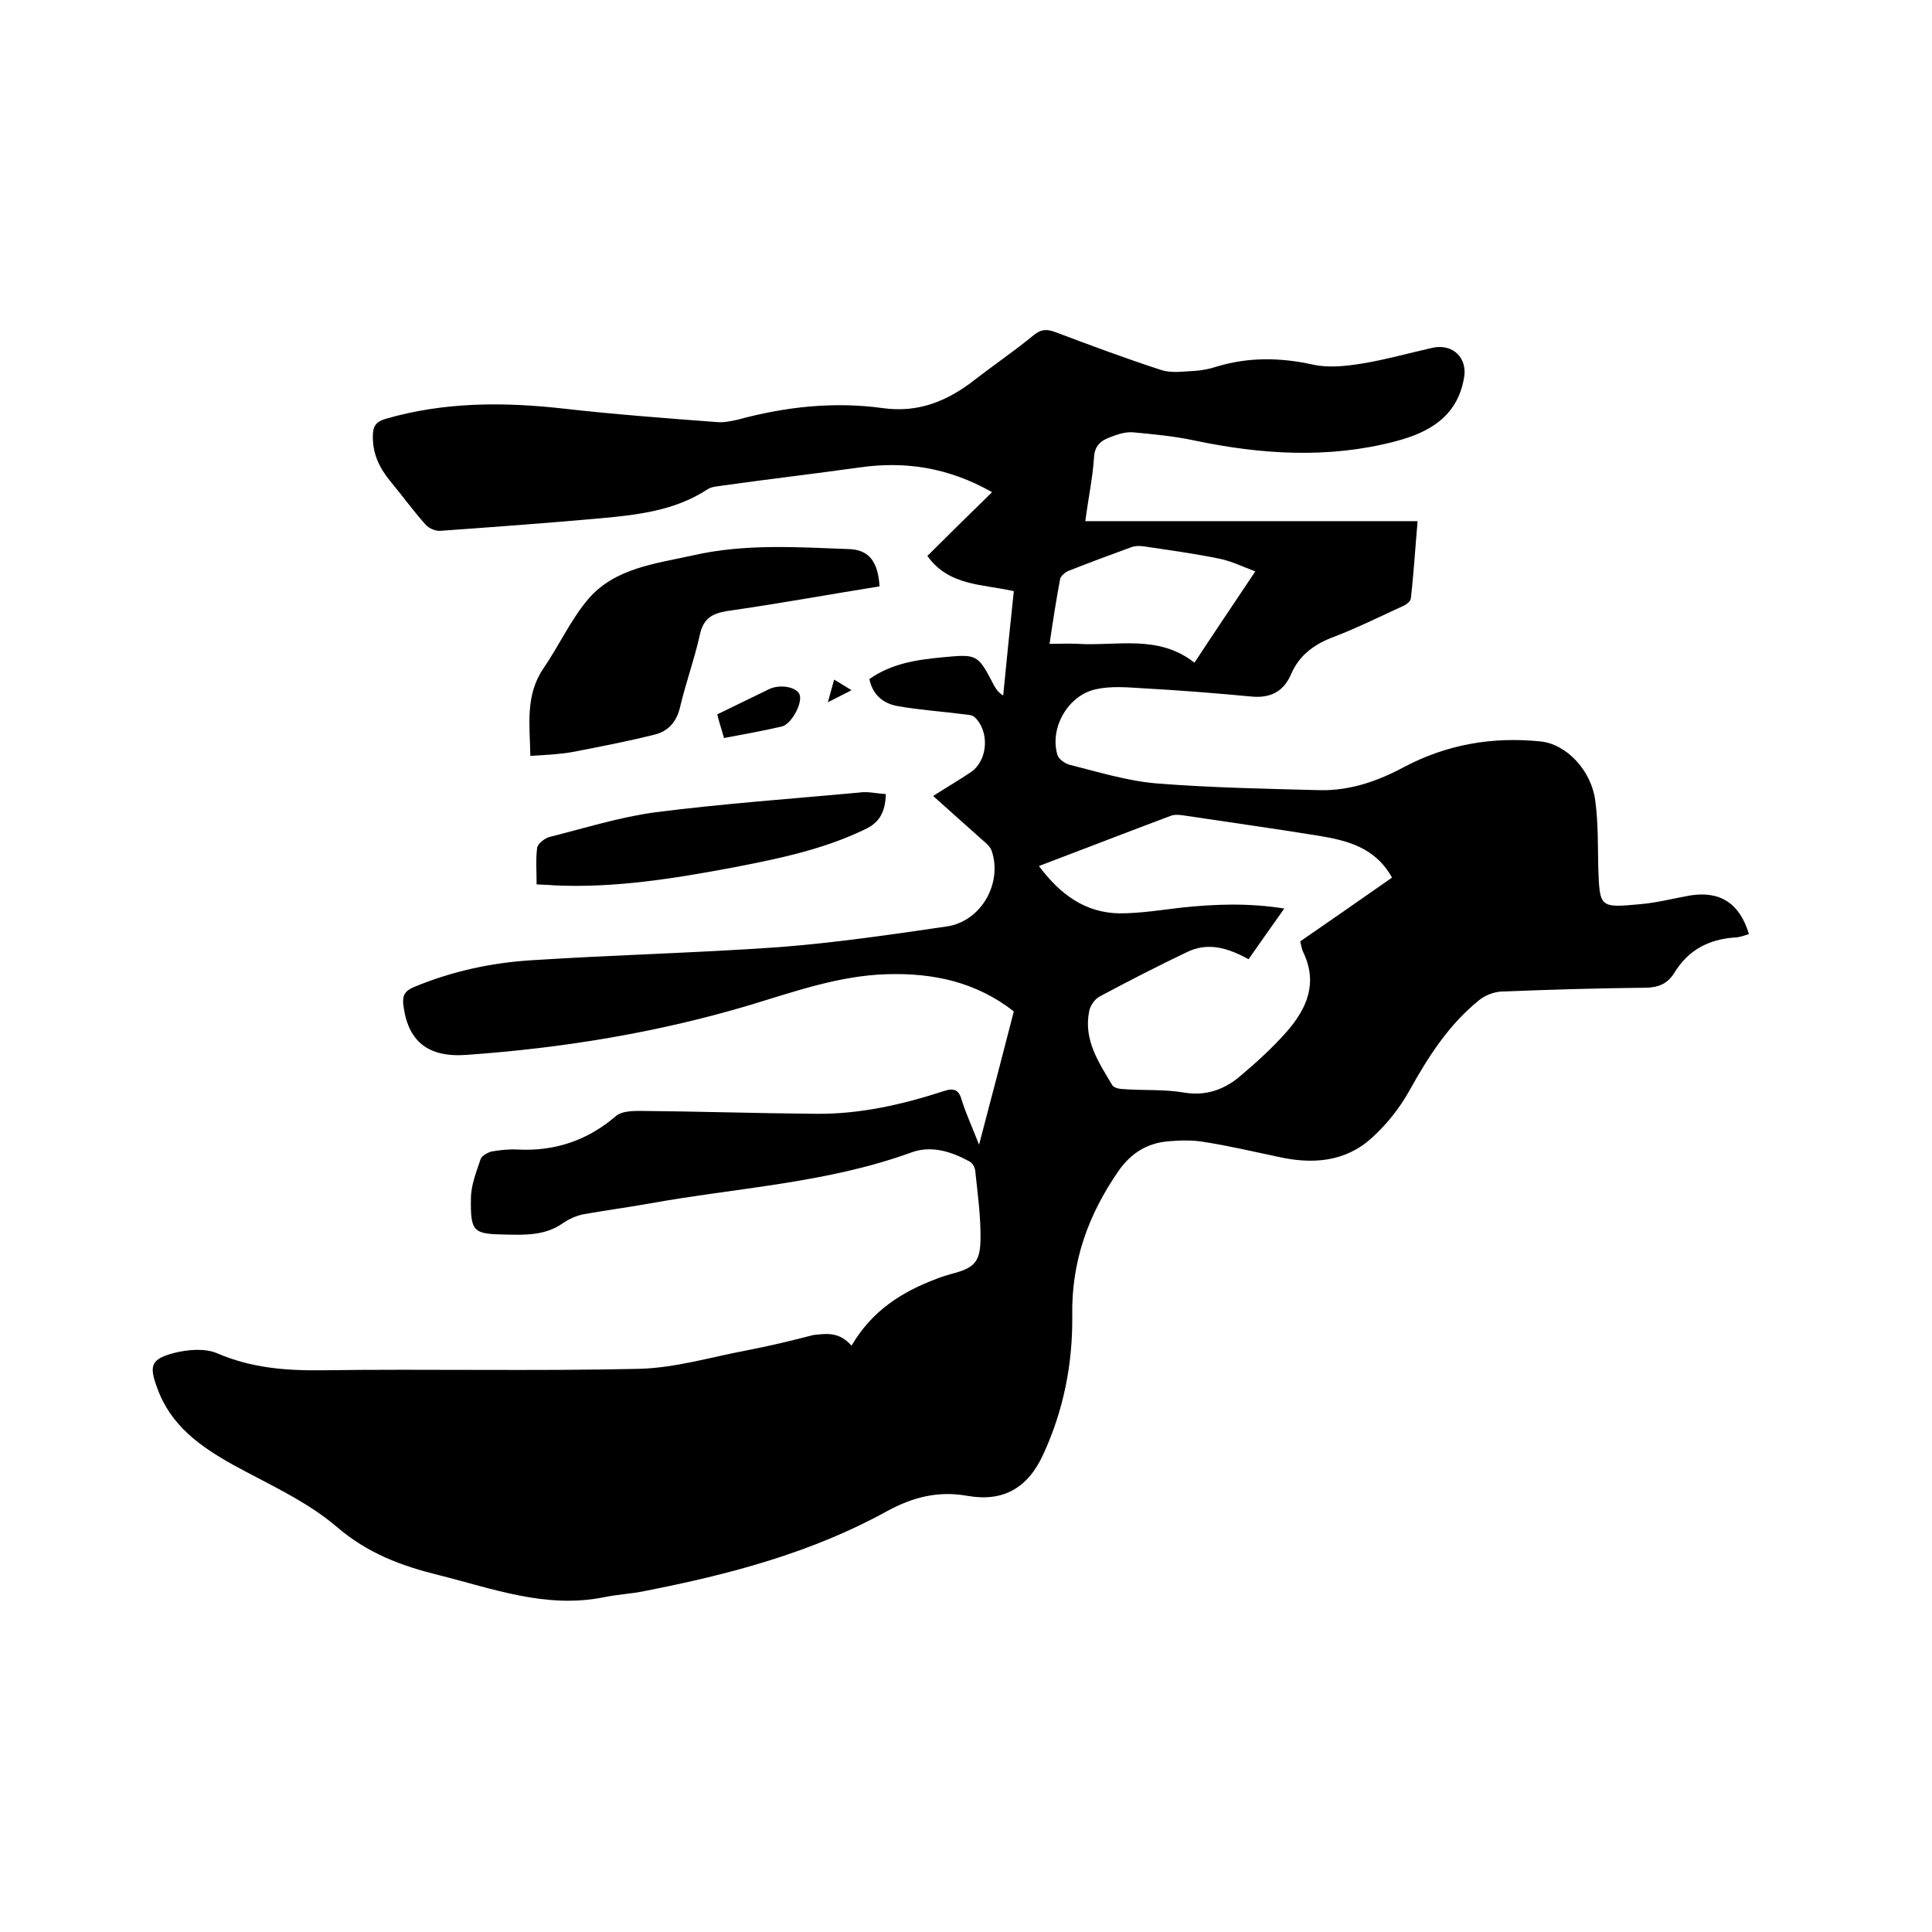
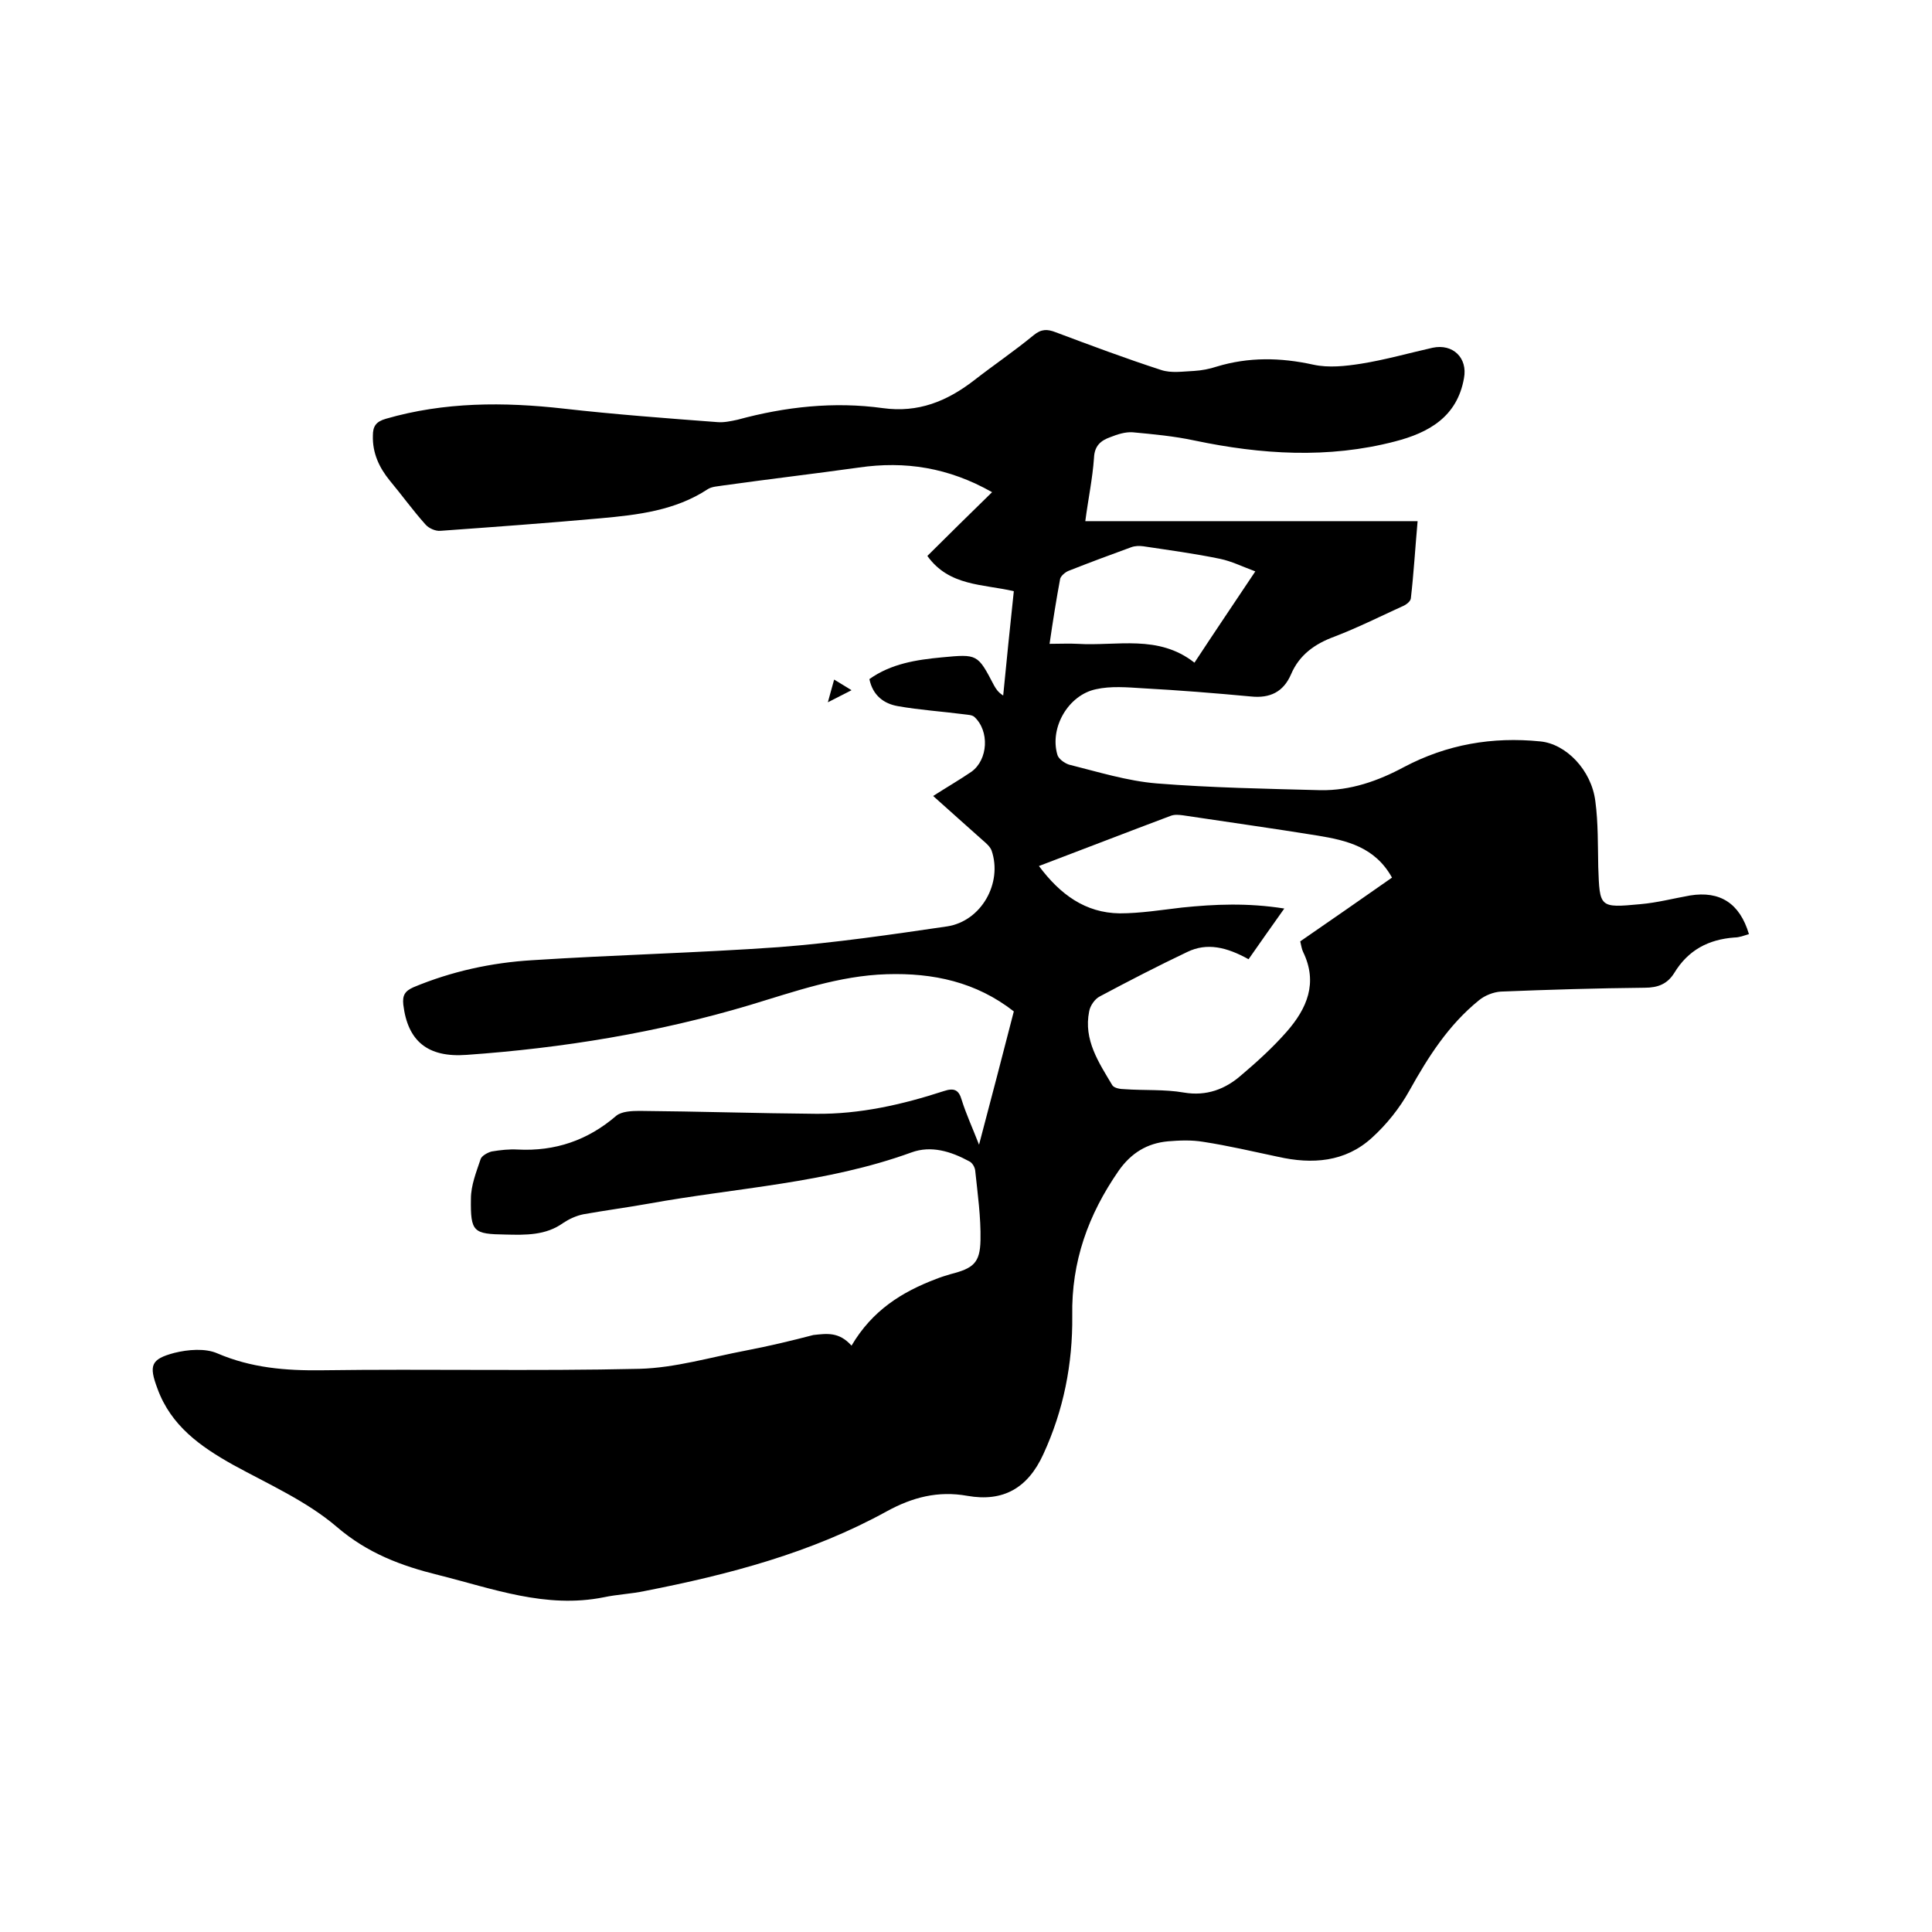
<svg xmlns="http://www.w3.org/2000/svg" enable-background="new 0 0 400 400" viewBox="0 0 400 400">
  <path d="m176.3 278.6c4.3-7.3 10.4-11.1 17.5-13.8 1-.4 2-.7 3-1 4.7-1.2 6.1-2.3 6.2-7 .1-4.8-.6-9.7-1.1-14.5-.1-.7-.6-1.6-1.3-1.9-3.7-2-7.8-3.3-11.9-1.8-17.6 6.4-36.2 7.3-54.4 10.6-4.5.8-9 1.4-13.5 2.2-1.5.3-3 1-4.2 1.8-3.6 2.6-7.8 2.5-11.9 2.4-6.7-.1-7.3-.5-7.2-7.4 0-2.8 1.1-5.5 2-8.2.2-.7 1.5-1.4 2.3-1.6 1.8-.3 3.6-.5 5.4-.4 7.7.4 14.5-1.9 20.4-7 1.1-.9 3.2-1 4.8-1 12.2.1 24.3.5 36.5.6 9.1.1 17.9-1.9 26.5-4.7 2.1-.7 3.1-.3 3.7 1.8.9 2.9 2.2 5.7 3.6 9.3 2.6-9.8 4.9-18.7 7.2-27.6-7.8-6.1-16.7-8-26.3-7.7-9.9.3-19.1 3.6-28.4 6.4-19.1 5.7-38.7 8.9-58.6 10.3-8.1.6-12.2-2.9-13.1-10.4-.2-1.9.3-2.8 2.1-3.6 7.9-3.3 16.2-5.1 24.6-5.6 17-1.1 34-1.5 51-2.7 11.7-.9 23.3-2.6 34.9-4.3 7.1-1.1 11.5-9 9.2-15.7-.3-.8-1.1-1.5-1.8-2.1-3.4-3-6.7-6-10.3-9.2 2.8-1.8 5.4-3.3 7.9-5 3.5-2.5 3.8-8.5.6-11.4-.5-.4-1.3-.4-2-.5-4.6-.6-9.3-.9-13.8-1.7-2.9-.5-5.2-2.2-5.9-5.6 4.5-3.2 9.7-4 15-4.5 7.4-.7 7.4-.7 10.8 5.8.4.7.8 1.4 1.9 2.1.7-7.1 1.4-14.2 2.2-21.6-6.4-1.5-13.4-1-17.9-7.3 4.3-4.3 8.7-8.6 13.4-13.2-9-5.1-18-6.5-27.6-5.1-9.3 1.3-18.7 2.4-28 3.7-1.1.2-2.4.2-3.3.8-6.7 4.4-14.4 5.3-22.1 6-11.1 1-22.1 1.8-33.2 2.6-1 .1-2.4-.5-3.1-1.3-2.6-2.9-4.9-6.1-7.4-9.1-2.2-2.7-3.6-5.7-3.5-9.3 0-1.9.6-2.9 2.7-3.5 12.1-3.5 24.4-3.5 36.8-2.1 10.6 1.2 21.3 2 31.9 2.8 1.3.1 2.7-.2 4.1-.5 9.9-2.7 20-3.8 30.1-2.4 7.3 1 13.2-1.4 18.8-5.7 4.1-3.2 8.4-6.1 12.4-9.4 1.6-1.3 2.8-1.3 4.6-.6 7.2 2.7 14.4 5.4 21.8 7.8 2.1.7 4.5.3 6.8.2 1.6-.1 3.2-.4 4.7-.9 6.6-2 13.2-1.9 20-.4 3.2.7 6.7.3 9.9-.2 5-.8 9.9-2.2 14.8-3.3 4.2-.9 7.3 2.1 6.5 6.3-1.4 8-7.3 11.3-14.3 13.1-13.8 3.6-27.7 2.7-41.5-.2-4.2-.9-8.5-1.3-12.8-1.7-1.5-.1-3.1.4-4.6 1-2 .7-3.3 1.8-3.4 4.3-.3 4.3-1.2 8.5-1.8 13.1h68.8c-.5 5.6-.8 10.8-1.4 16-.1.7-1.1 1.4-1.9 1.7-4.6 2.1-9.2 4.4-13.9 6.2-4.1 1.5-7.3 3.8-9 7.8-1.6 3.7-4.4 5-8.3 4.6-7.5-.7-15-1.3-22.4-1.7-3.2-.2-6.6-.5-9.7.2-5.7 1.2-9.6 7.9-8 13.5.2.9 1.5 1.8 2.4 2.1 6 1.5 12.1 3.4 18.2 3.9 11.3.9 22.6 1.1 33.9 1.4 6.2.1 11.9-1.9 17.3-4.8 8.9-4.7 18.3-6.3 28.2-5.3 5.3.5 10.6 5.9 11.4 12.4.6 4.5.5 9.1.6 13.6.3 8.4.2 8.5 8.7 7.7 3.5-.3 6.9-1.2 10.3-1.8 6.2-1 10.3 1.6 12.2 8-1 .3-2 .7-3 .7-5.4.4-9.6 2.6-12.5 7.4-1.4 2.2-3.3 3-6.1 3-9.9.1-19.9.4-29.8.8-1.5.1-3.3.8-4.5 1.8-6.3 5.1-10.5 11.7-14.4 18.7-2 3.6-4.7 7-7.8 9.8-5.5 5-12.3 5.5-19.4 3.9-5.2-1.1-10.3-2.3-15.5-3.1-2.4-.4-4.9-.3-7.3-.1-4.3.4-7.6 2.4-10.2 6.1-6.3 9.1-9.8 18.8-9.6 30 .1 10-1.8 19.6-6 28.7-3.2 7-8.3 9.9-15.7 8.6-6.1-1.1-11.4.3-16.7 3.2-15.6 8.6-32.7 13.1-50.1 16.5-2.8.6-5.7.7-8.5 1.3-12 2.4-23-1.8-34.2-4.6-7.7-1.9-14.7-4.5-21.1-10-6.2-5.3-14.1-8.8-21.4-12.8-6.8-3.8-12.9-8.1-15.7-15.8-1.8-4.8-1.4-6.1 3.5-7.4 2.8-.7 6.4-1 8.9.1 7 3 14.1 3.6 21.7 3.5 21.9-.3 43.8.2 65.7-.3 7.4-.2 14.7-2.4 22.1-3.8 4.7-.9 9.3-2 13.9-3.2 2.8-.3 5.3-.7 7.9 2.2zm38.8-99.3c4.4 5.9 9.6 9.7 16.7 9.8 4.3 0 8.6-.7 12.9-1.2 6.8-.7 13.6-1 21.2.2-2.7 3.8-5.1 7.2-7.4 10.5-4.5-2.5-8.6-3.5-12.7-1.5-6.1 2.9-12.1 6-18.1 9.2-1 .5-2 1.9-2.2 3.1-1.2 5.9 2 10.6 4.8 15.3.4.6 1.7.8 2.5.8 4.1.3 8.3 0 12.3.7 4.7.8 8.6-.7 11.9-3.6 3.3-2.8 6.5-5.7 9.4-9 4.2-4.8 6.5-10.1 3.4-16.5-.3-.6-.4-1.4-.6-2.2 6.4-4.4 12.7-8.8 19-13.2-3.5-6.3-9.3-7.7-15.4-8.7-9.3-1.5-18.6-2.8-27.9-4.2-.8-.1-1.7-.2-2.5.1-8.8 3.3-17.8 6.8-27.3 10.4zm44.8-61c-2.7-1-4.9-2.1-7.3-2.6-5.3-1.1-10.6-1.8-15.9-2.6-.8-.1-1.7-.1-2.5.2-4.4 1.6-8.7 3.2-13 4.9-.7.3-1.5 1-1.7 1.6-.8 4.3-1.5 8.7-2.2 13.5 2.3 0 4-.1 5.8 0 8.2.5 16.7-2 24.2 3.9 4.2-6.4 8.2-12.3 12.6-18.9z" />
-   <path d="m182.1 121.4c-10.6 1.7-21 3.6-31.5 5.1-3.2.5-5 1.6-5.7 4.9-1.1 5-2.9 9.9-4.1 15-.7 3-2.4 5-5.3 5.7-5.6 1.4-11.3 2.5-17 3.6-2.8.5-5.6.6-8.7.8-.1-6.4-1.1-12.5 2.7-18.1 3.3-4.8 5.7-10.2 9.4-14.5 5.5-6.3 13.8-7.2 21.5-8.9 10.9-2.5 21.8-1.7 32.8-1.3 3.8.3 5.6 2.7 5.9 7.7z" />
-   <path d="m183.4 164.4c-.1 3.7-1.3 5.9-4.3 7.3-8.7 4.2-18 6.1-27.3 7.9-12.3 2.3-24.6 4.3-37.1 3.7-1-.1-2.1-.1-3.6-.2 0-2.6-.2-5.1.1-7.5.1-.9 1.5-2 2.5-2.3 7.2-1.8 14.5-4.1 21.8-5.1 14-1.8 28.2-2.8 42.3-4.1 1.8-.3 3.7.2 5.6.3z" />
-   <path d="m149.9 152.8c-.5-1.8-1-3.2-1.4-4.9 3.7-1.8 7.2-3.5 10.7-5.2 2.2-1.1 5.6-.5 6.3 1 .8 1.7-1.6 6.2-3.6 6.7-3.9.9-7.7 1.6-12 2.4z" />
  <path d="m176.3 142.9c-1.8.9-3.1 1.6-4.9 2.5.5-1.9.9-3.2 1.3-4.7 1.2.7 2.1 1.3 3.6 2.2z" />
</svg>